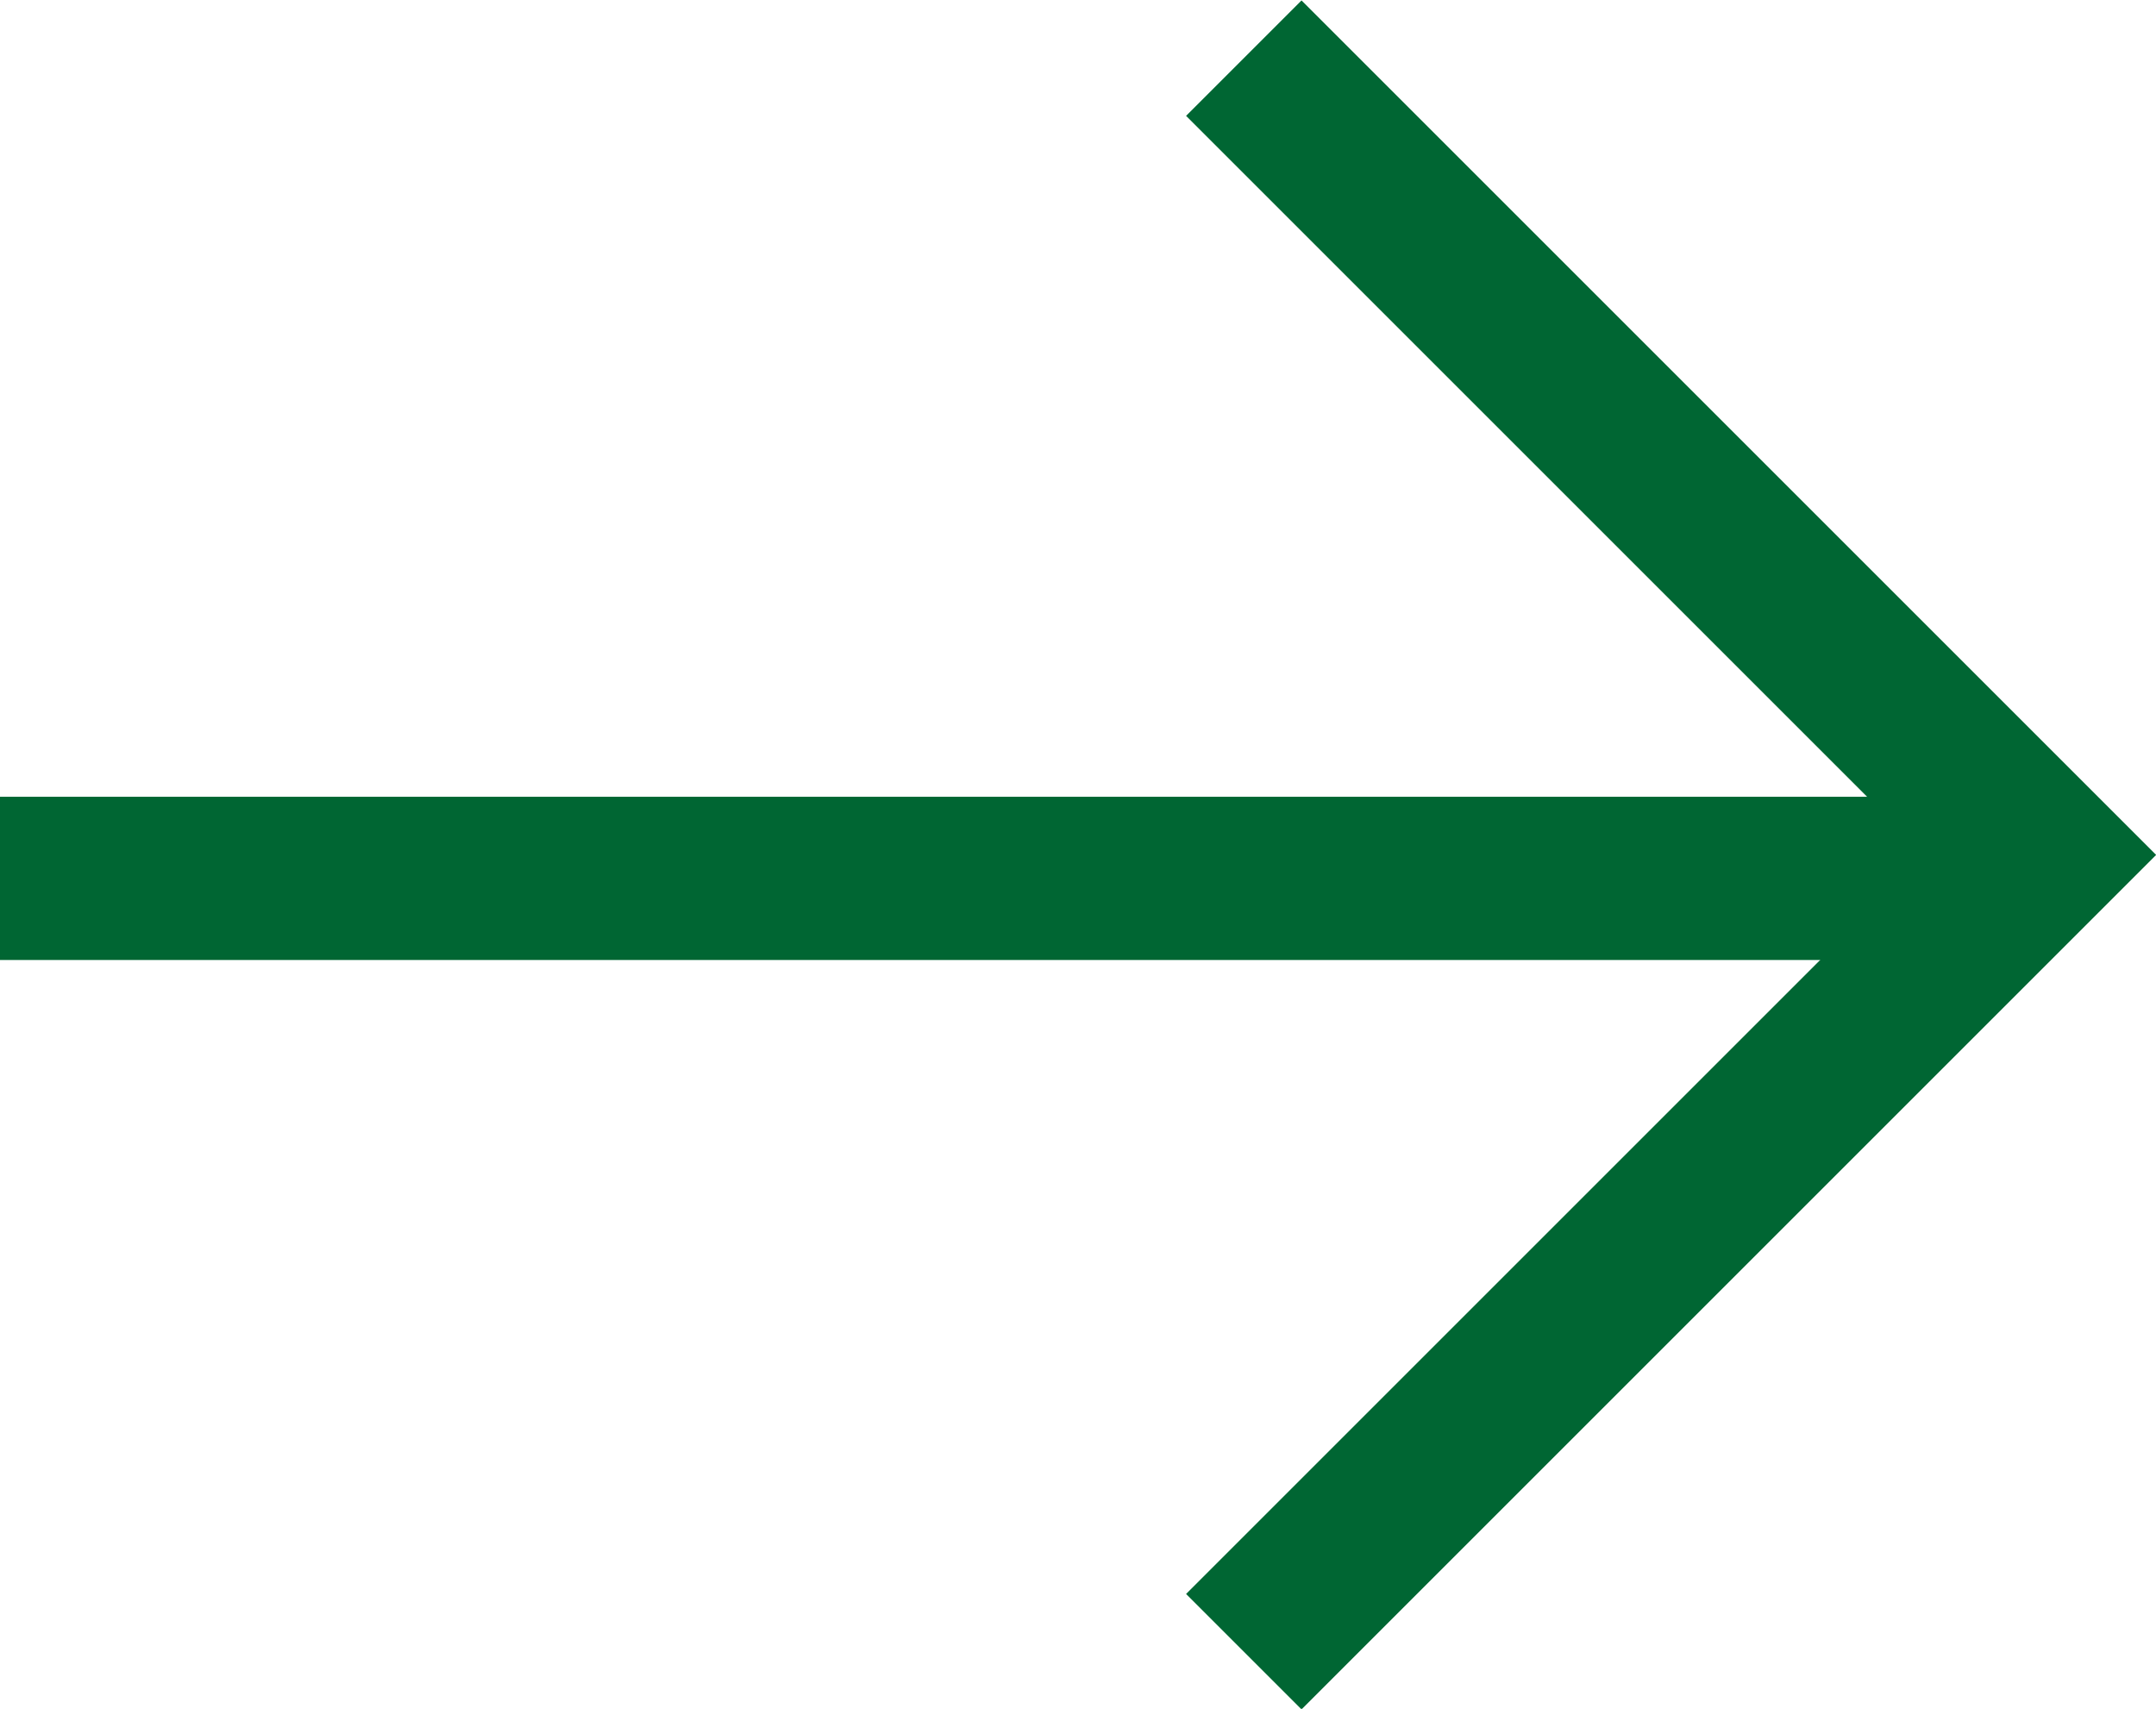
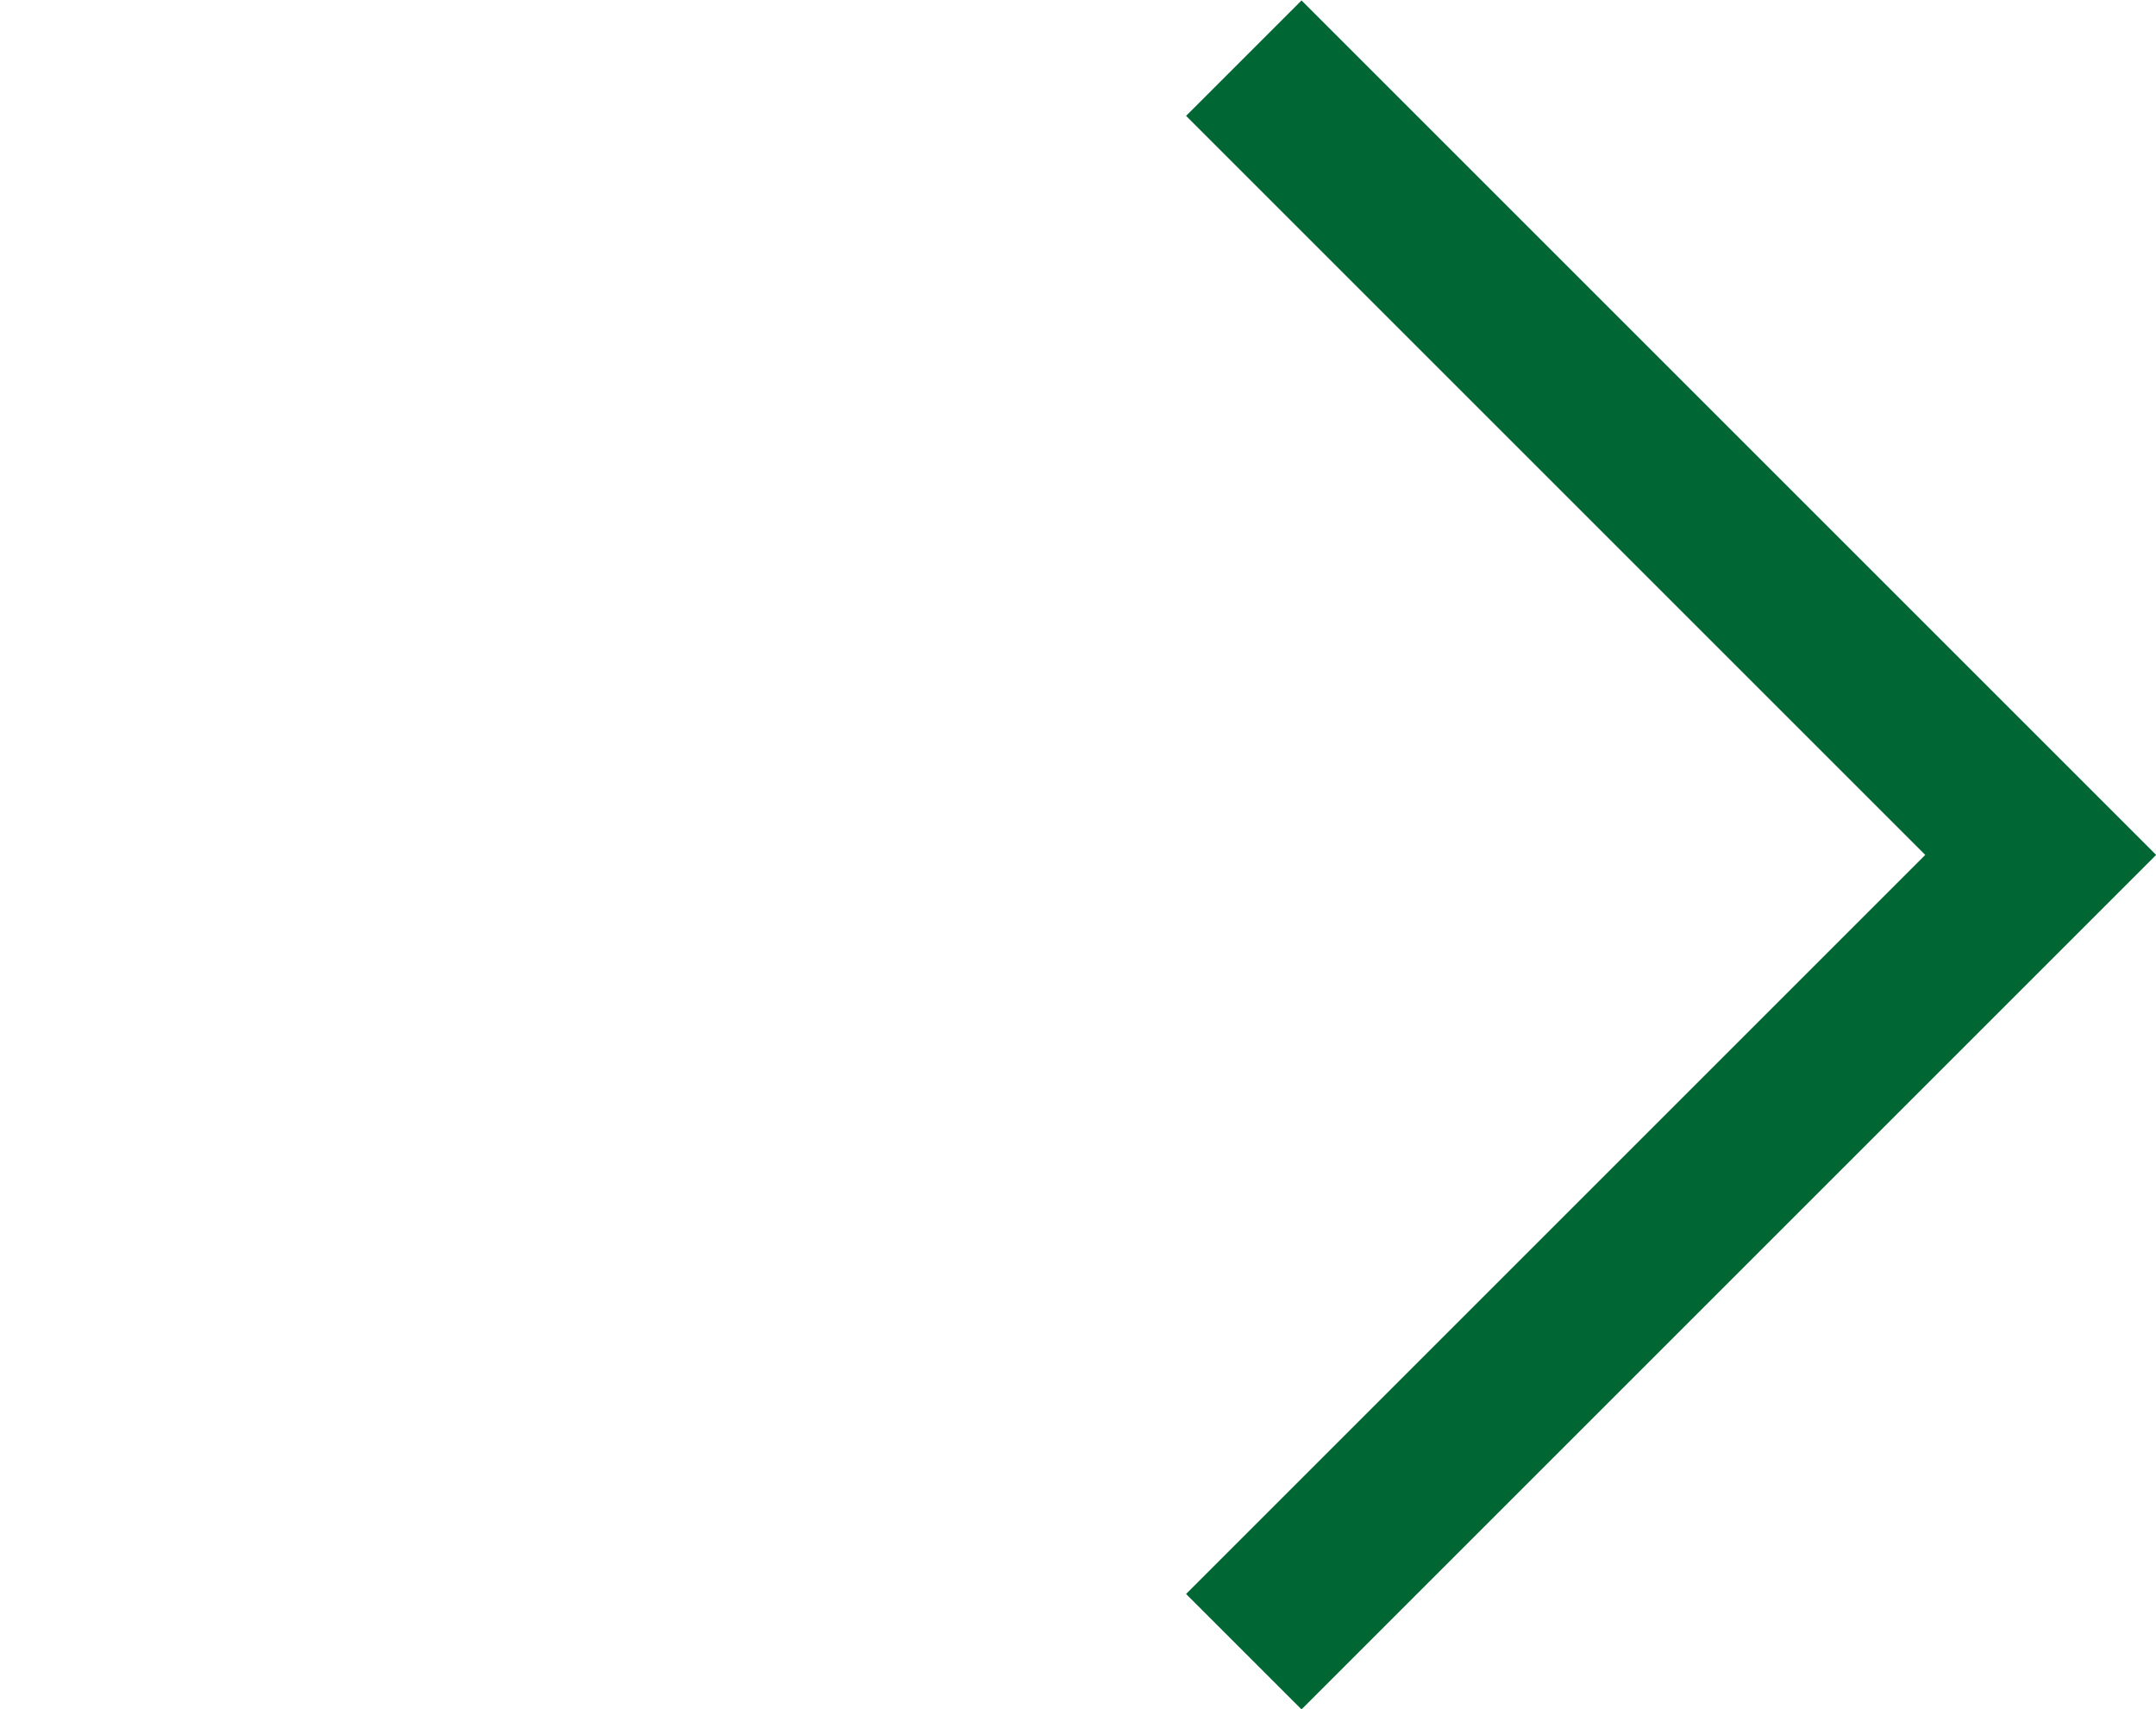
<svg xmlns="http://www.w3.org/2000/svg" id="a" viewBox="0 0 21.13 16.75">
  <defs>
    <style>.b{fill:none;stroke:#063;stroke-miterlimit:10;stroke-width:1.6px;}</style>
  </defs>
  <polyline class="b" points="12.19 .57 20 8.38 12.19 16.19" />
-   <line class="b" x1="0" y1="8.61" x2="19.55" y2="8.61" />
</svg>